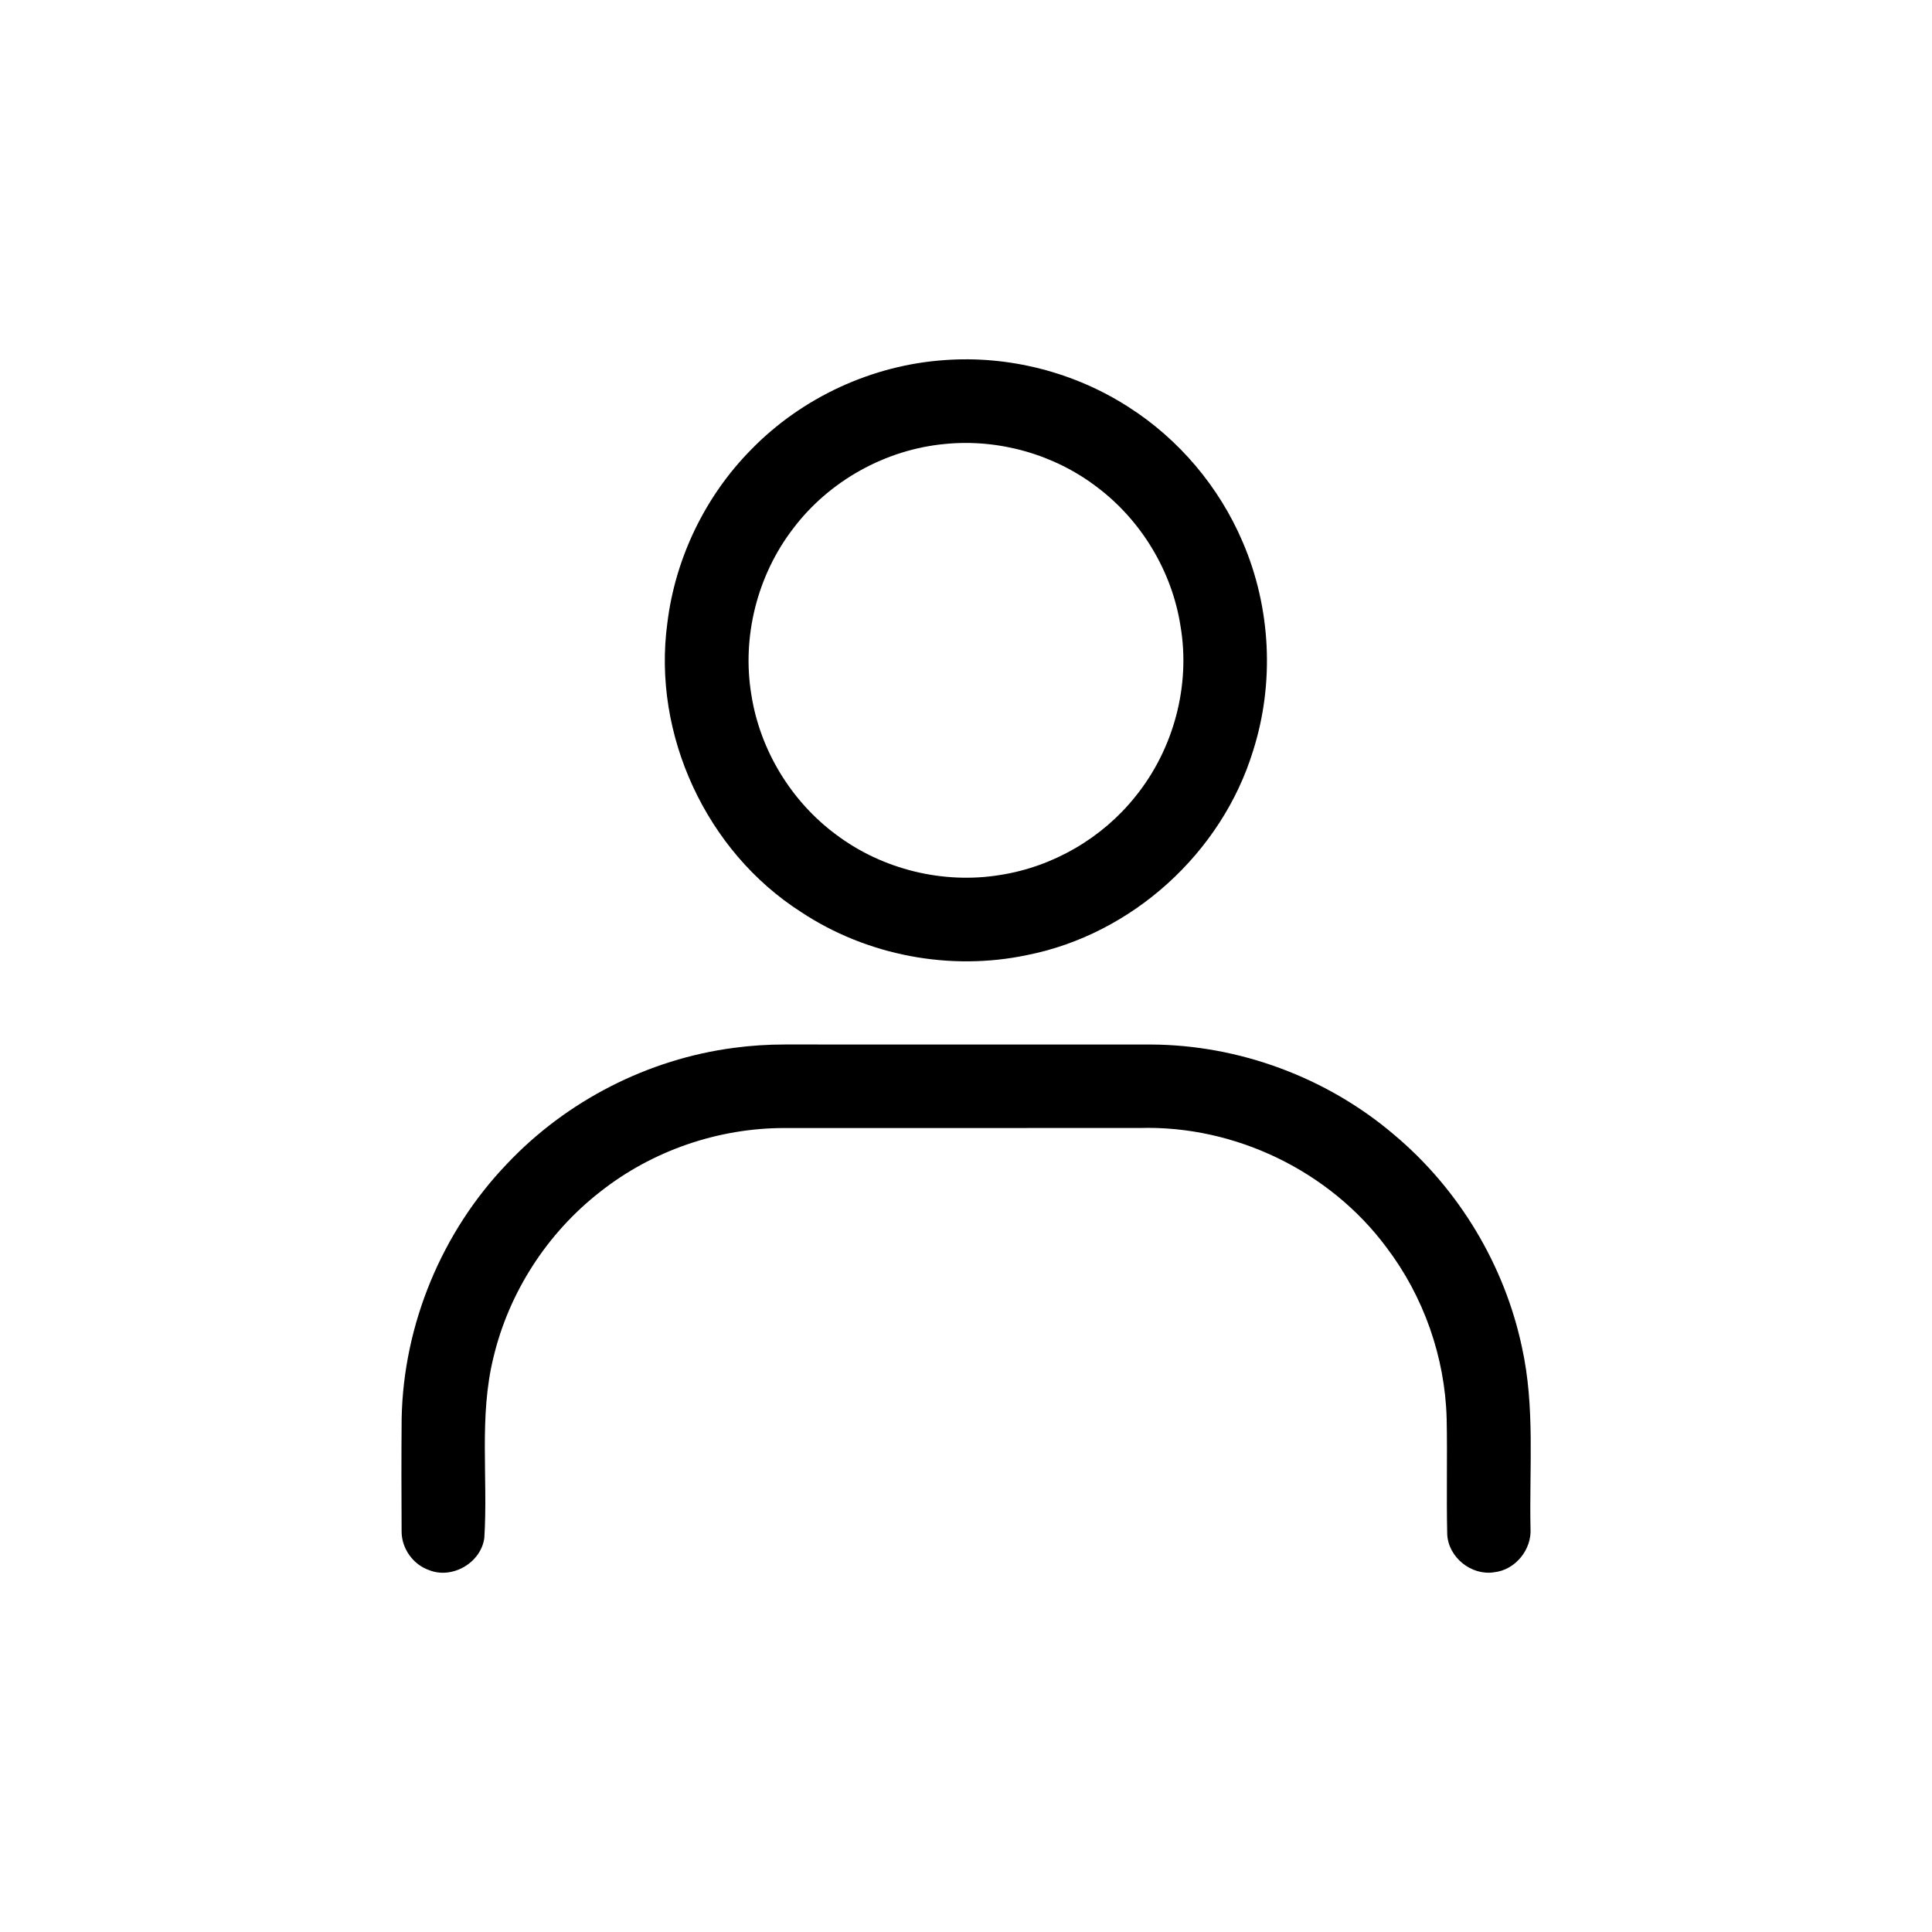
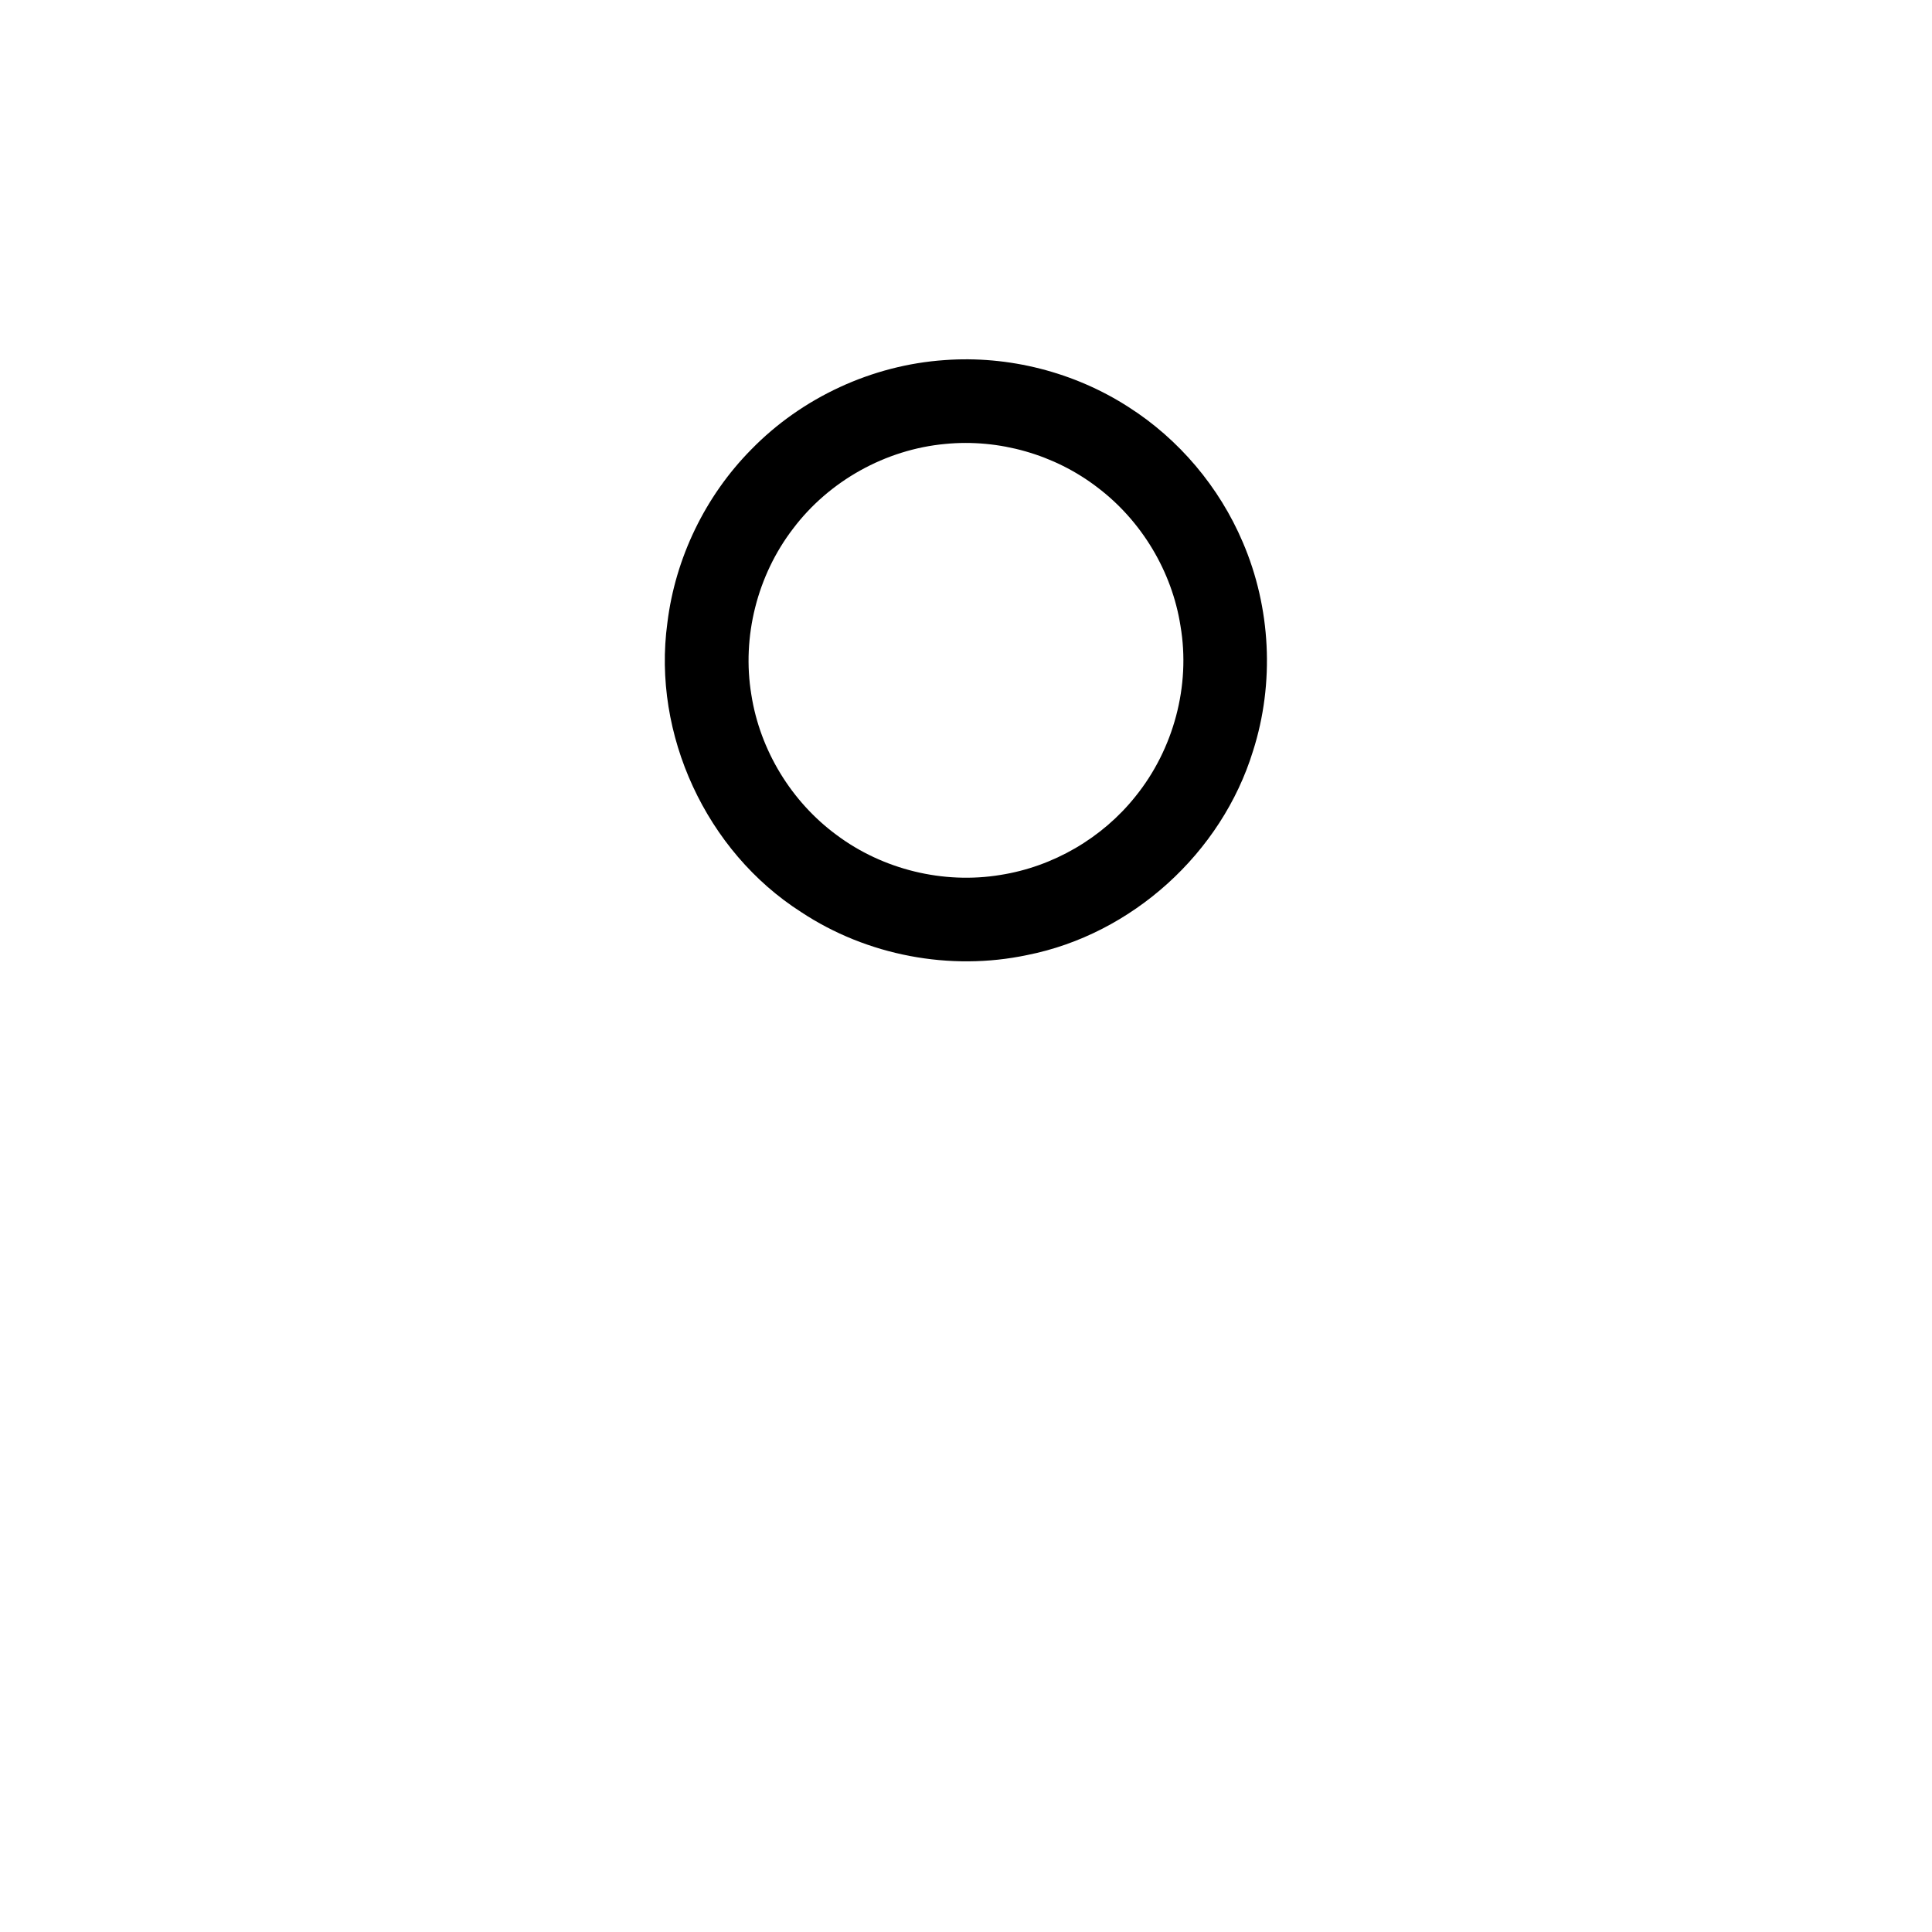
<svg xmlns="http://www.w3.org/2000/svg" width="22px" height="22px" viewBox="0 0 512 512">
  <g id="#000000ff">
    <path fill="#000000" opacity="1.00" d=" M 250.32 95.43 C 267.34 94.18 284.72 98.62 299.06 107.86 C 312.45 116.39 323.13 129.07 329.34 143.67 C 336.80 161.01 337.81 181.02 332.07 199.00 C 323.76 226.06 299.99 247.60 272.20 253.10 C 251.77 257.42 229.71 253.23 212.30 241.70 C 187.17 225.65 172.81 194.62 176.86 165.06 C 178.97 147.86 186.91 131.44 199.10 119.11 C 212.54 105.33 231.12 96.75 250.32 95.43 M 250.50 117.65 C 234.70 119.10 219.69 127.45 210.15 140.13 C 200.70 152.46 196.57 168.73 199.11 184.08 C 201.40 198.80 209.71 212.46 221.72 221.29 C 233.98 230.45 250.00 234.36 265.11 231.87 C 279.08 229.68 292.11 222.11 300.92 211.05 C 311.01 198.56 315.55 181.72 312.84 165.87 C 310.59 151.42 302.51 138.01 290.85 129.18 C 279.49 120.45 264.77 116.25 250.50 117.65 Z" />
-     <path fill="#000000" opacity="1.00" d=" M 194.50 277.69 C 198.97 277.09 203.49 276.80 208.01 276.80 C 240.34 276.81 272.67 276.79 305.00 276.81 C 328.38 276.91 351.60 285.52 369.41 300.68 C 386.57 315.06 398.75 335.26 403.36 357.17 C 406.82 372.89 405.26 389.07 405.60 405.02 C 405.97 410.62 401.62 416.03 396.00 416.66 C 389.96 417.65 383.80 412.71 383.53 406.59 C 383.29 396.38 383.59 386.17 383.38 375.97 C 382.95 359.67 377.29 343.57 367.44 330.59 C 352.39 310.31 327.26 298.19 302.02 298.93 C 270.70 298.94 239.37 298.92 208.05 298.94 C 190.41 298.89 172.83 304.93 159.00 315.88 C 145.02 326.78 134.87 342.48 130.77 359.73 C 126.90 375.40 129.35 391.66 128.35 407.58 C 127.47 414.13 119.90 418.56 113.74 416.11 C 109.49 414.65 106.44 410.39 106.43 405.90 C 106.37 395.91 106.36 385.92 106.44 375.94 C 106.91 350.98 117.11 326.40 134.39 308.40 C 150.15 291.71 171.73 280.67 194.50 277.69 Z" />
  </g>
</svg>